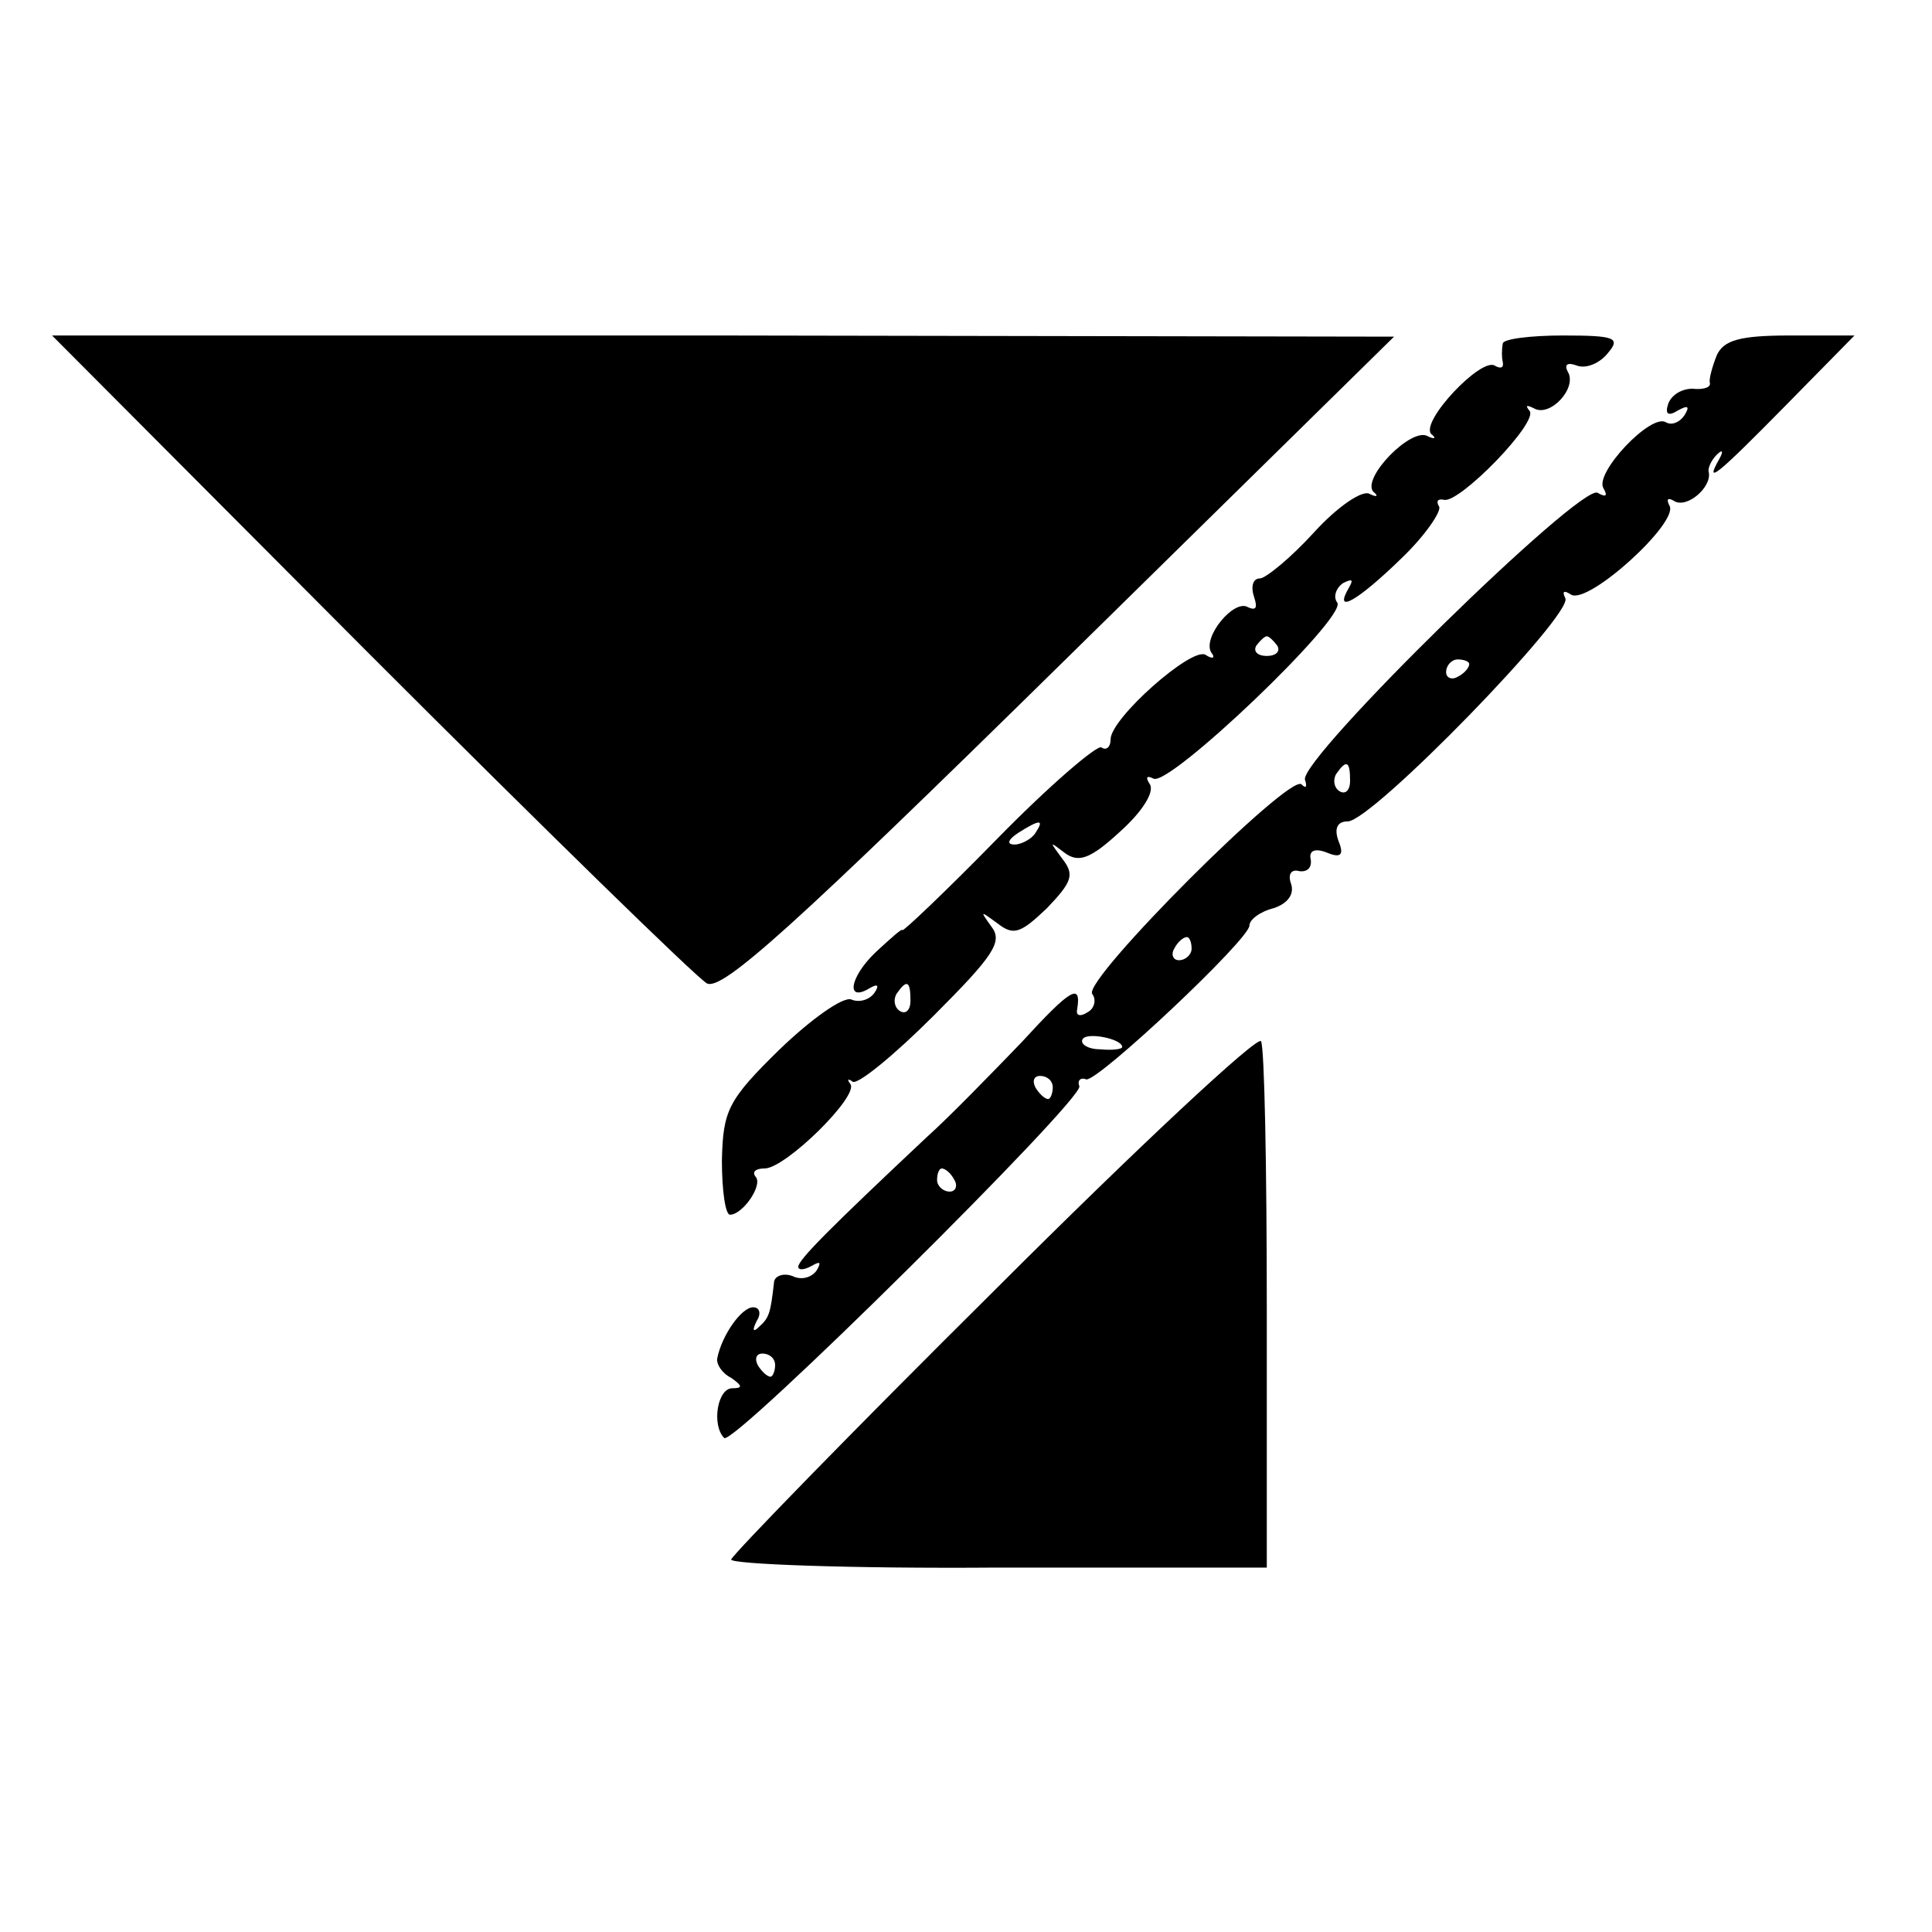
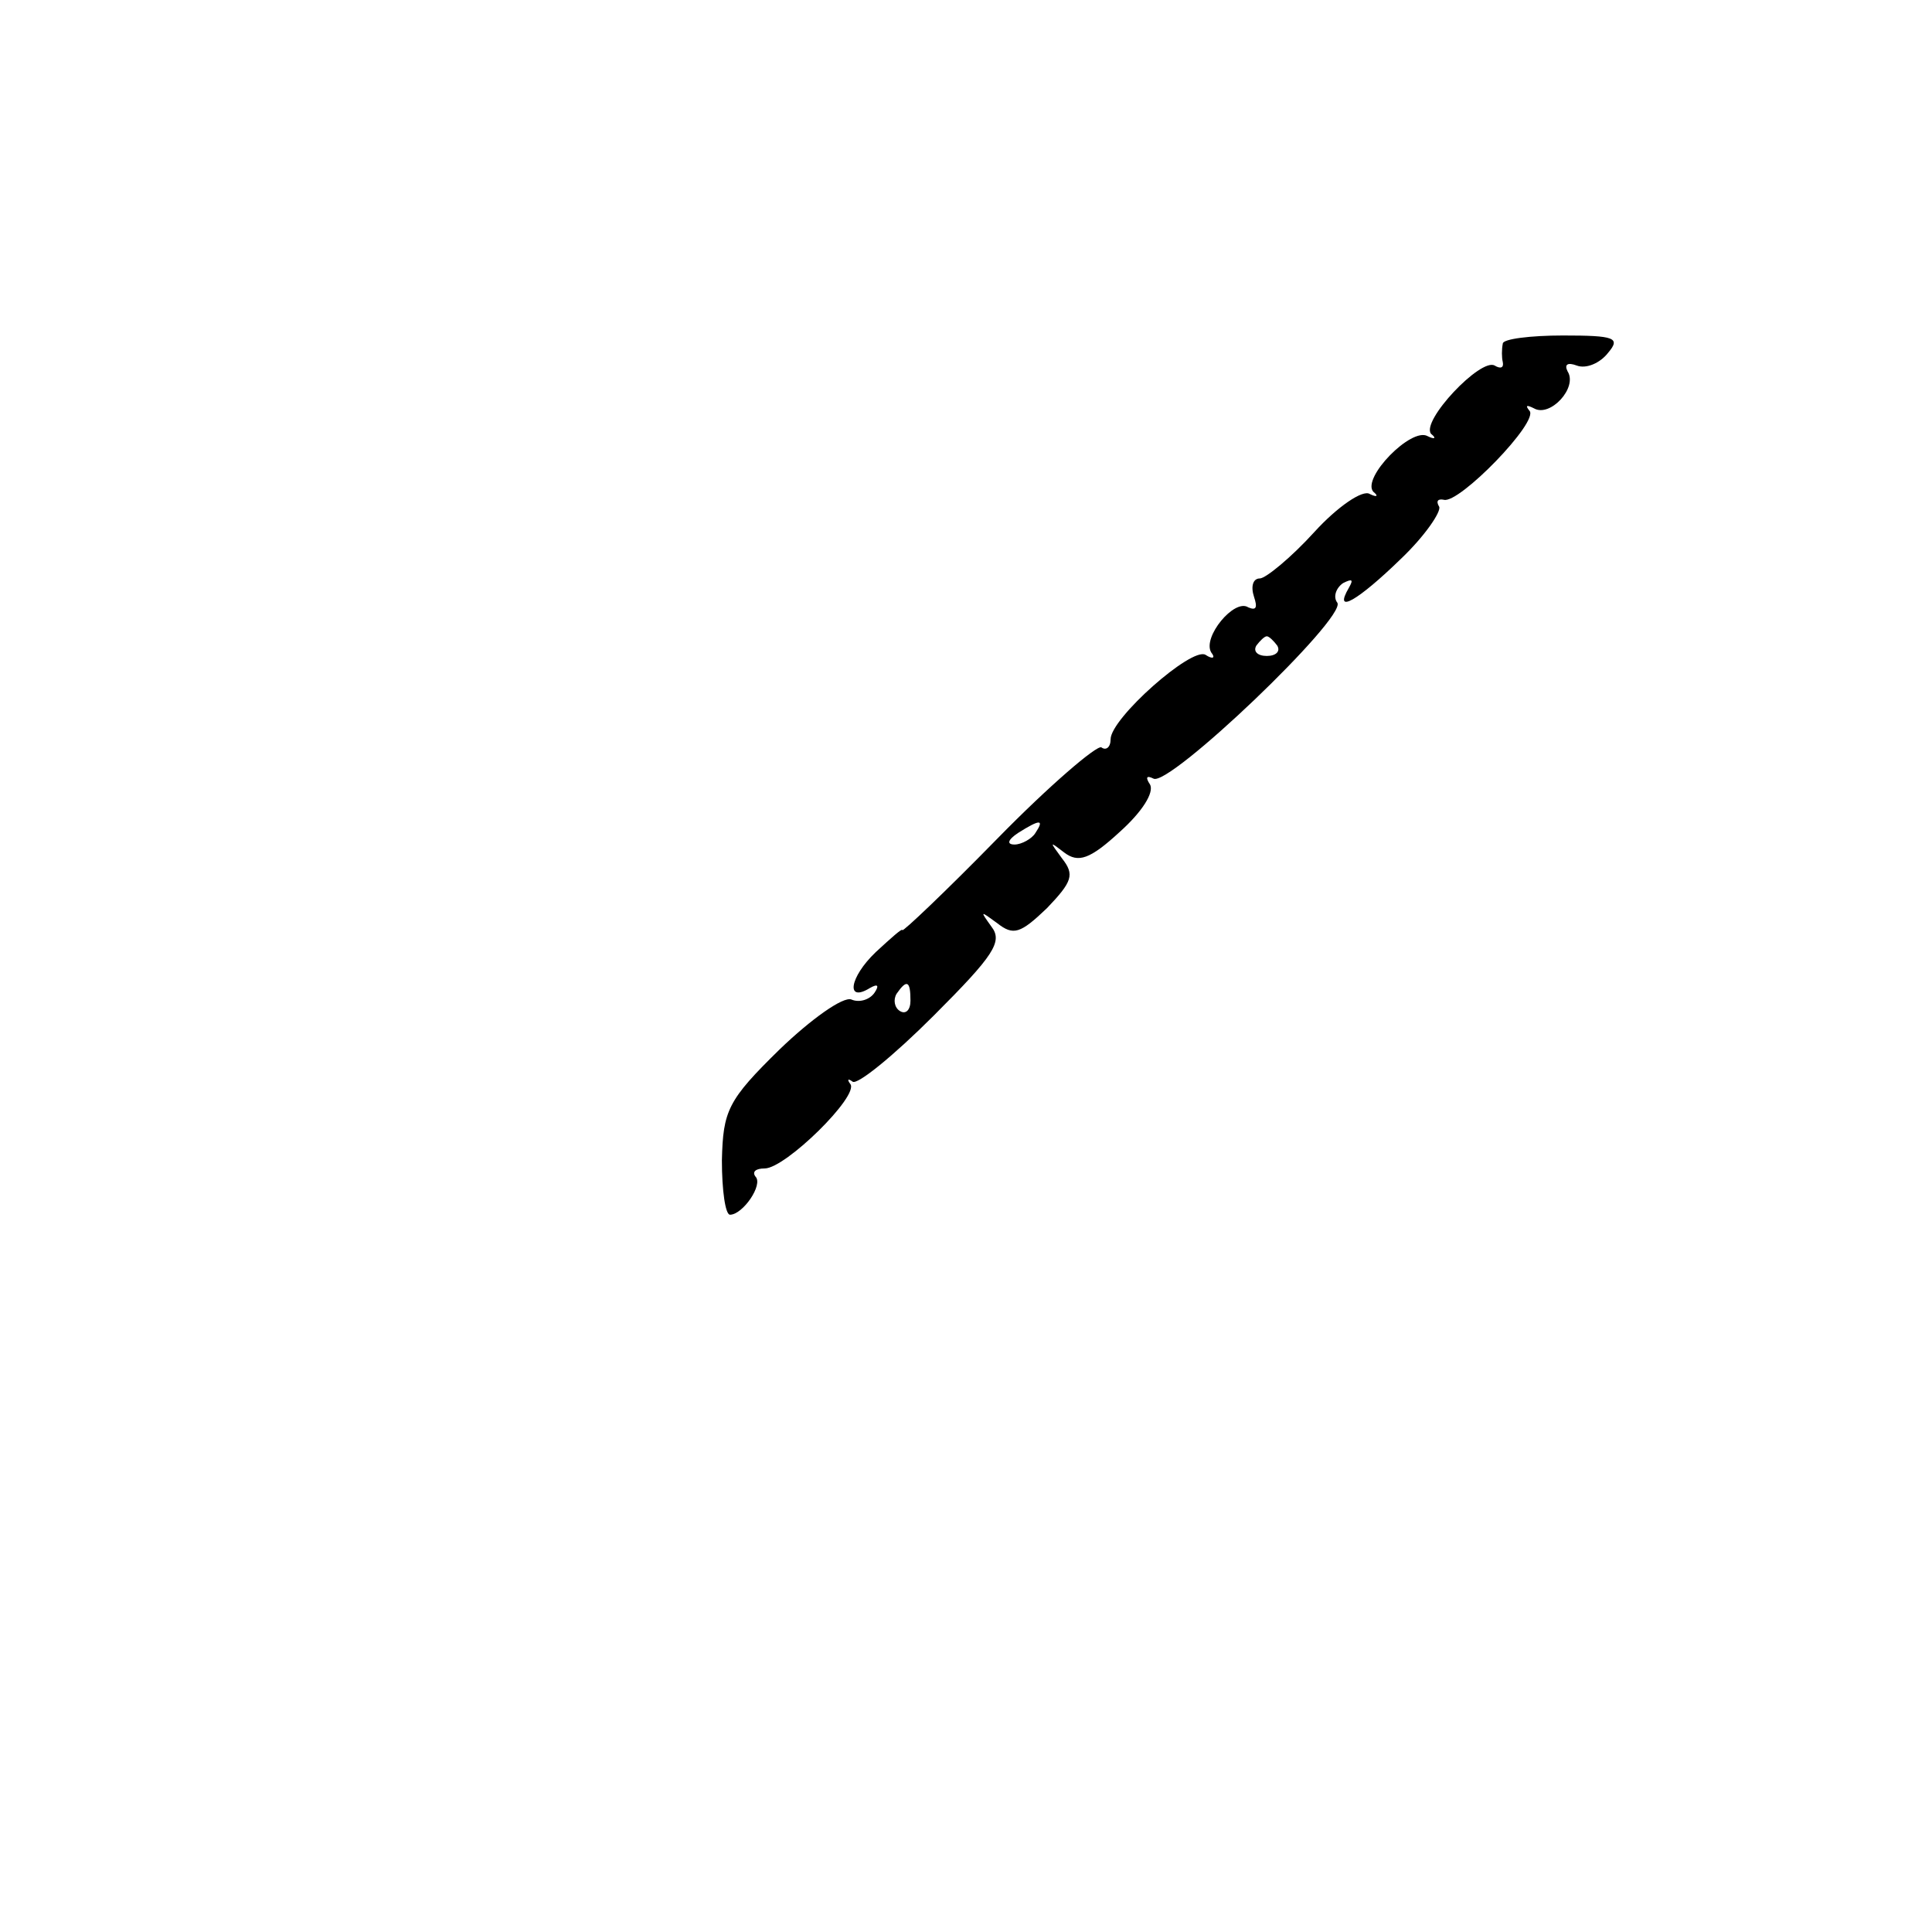
<svg xmlns="http://www.w3.org/2000/svg" version="1.0" width="167pt" height="167pt" viewBox="0 0 167 167" preserveAspectRatio="xMidYMid meet">
  <g transform="translate(0,167) scale(0.1,-0.1)" fill="#000000" stroke="none">
-     <path d="M320 1104 c151 -151 282 -279 291 -284 13 -7 76 50 305 275 l289 284 -580 1 -580 0 275 -276z" />
    <path d="M1299 1373 c-1 -5 -1 -12 0 -16 1 -5 -2 -6 -7 -3 -12 7 -64 -48 -55 -59 5 -4 3 -5 -3 -2 -14 8 -57 -36 -47 -48 5 -4 3 -5 -3 -2 -6 4 -28 -11 -48 -33 -20 -22 -42 -40 -47 -40 -6 0 -8 -7 -5 -16 3 -9 2 -12 -5 -9 -12 8 -40 -26 -32 -39 4 -5 1 -6 -5 -2 -12 7 -82 -55 -82 -73 0 -7 -4 -10 -8 -7 -4 2 -45 -33 -90 -79 -45 -46 -82 -81 -82 -79 0 2 -10 -7 -23 -19 -23 -22 -26 -44 -5 -31 7 4 8 2 4 -4 -4 -6 -13 -9 -20 -6 -7 3 -35 -17 -62 -43 -45 -44 -49 -53 -50 -96 0 -26 3 -47 7 -47 11 0 29 26 22 33 -3 4 0 7 8 7 18 0 82 63 74 73 -3 4 -2 5 2 2 4 -3 35 22 70 57 52 52 60 64 50 77 -10 14 -10 14 5 3 14 -11 20 -9 43 13 22 23 24 29 13 43 -11 15 -11 15 2 5 12 -9 22 -6 48 18 19 17 30 34 26 41 -4 6 -3 8 3 5 13 -8 167 139 159 152 -4 5 -1 13 5 17 8 4 9 3 5 -4 -14 -24 8 -11 45 25 21 20 35 41 33 45 -3 5 -1 7 4 6 13 -4 83 68 74 77 -4 5 -2 5 4 2 14 -8 38 18 29 32 -3 6 0 8 8 5 8 -3 20 2 27 11 11 13 6 15 -39 15 -28 0 -52 -3 -52 -7z m-195 -261 c3 -5 -1 -9 -9 -9 -8 0 -12 4 -9 9 3 4 7 8 9 8 2 0 6 -4 9 -8z m-209 -162 c-3 -5 -12 -10 -18 -10 -7 0 -6 4 3 10 19 12 23 12 15 0z m-108 -145 c0 -8 -4 -12 -9 -9 -5 3 -6 10 -3 15 9 13 12 11 12 -6z" />
-     <path d="M1484 1363 c-4 -10 -7 -21 -6 -24 1 -4 -6 -6 -15 -5 -9 0 -18 -5 -21 -13 -3 -9 0 -11 8 -6 9 5 11 4 6 -4 -4 -6 -11 -9 -16 -6 -13 8 -62 -44 -54 -57 4 -7 2 -8 -5 -4 -14 9 -258 -230 -253 -248 2 -6 1 -8 -3 -4 -10 10 -188 -168 -181 -181 4 -5 2 -13 -4 -16 -6 -4 -10 -3 -9 2 4 24 -5 19 -48 -28 -27 -28 -63 -65 -82 -82 -83 -78 -111 -106 -111 -112 0 -3 5 -3 12 1 7 4 8 3 4 -4 -4 -6 -13 -9 -21 -5 -8 3 -16 0 -16 -6 -3 -26 -4 -30 -13 -38 -5 -5 -6 -3 -2 5 4 6 3 12 -3 12 -10 0 -27 -24 -31 -44 -1 -5 4 -13 12 -17 10 -7 10 -9 1 -9 -13 0 -18 -32 -7 -43 8 -7 310 292 307 304 -2 5 1 8 6 6 10 -2 141 121 141 133 0 5 9 12 21 15 12 4 18 12 15 21 -3 8 0 13 7 11 7 -1 11 3 10 10 -2 8 4 10 14 6 12 -5 15 -2 10 10 -4 11 -1 17 8 17 21 0 196 180 188 193 -3 6 -1 7 5 3 15 -9 94 63 85 77 -3 6 -1 7 4 4 11 -7 33 12 30 25 -1 3 2 10 7 15 5 5 6 3 2 -4 -13 -23 -2 -14 58 47 l59 60 -56 0 c-43 0 -57 -4 -63 -17z m-214 -267 c0 -3 -4 -8 -10 -11 -5 -3 -10 -1 -10 4 0 6 5 11 10 11 6 0 10 -2 10 -4z m-103 -101 c0 -8 -4 -12 -9 -9 -5 3 -6 10 -3 15 9 13 12 11 12 -6z m-137 -145 c0 -5 -5 -10 -11 -10 -5 0 -7 5 -4 10 3 6 8 10 11 10 2 0 4 -4 4 -10z m-60 -85 c0 -2 -9 -3 -19 -2 -11 0 -18 5 -15 9 4 6 34 0 34 -7z m-60 -35 c0 -5 -2 -10 -4 -10 -3 0 -8 5 -11 10 -3 6 -1 10 4 10 6 0 11 -4 11 -10z m-85 -80 c3 -5 1 -10 -4 -10 -6 0 -11 5 -11 10 0 6 2 10 4 10 3 0 8 -4 11 -10z m-155 -160 c0 -5 -2 -10 -4 -10 -3 0 -8 5 -11 10 -3 6 -1 10 4 10 6 0 11 -4 11 -10z" />
-     <path d="M860 555 c-124 -123 -226 -228 -228 -233 -1 -4 102 -8 230 -7 l233 0 0 223 c0 123 -2 227 -5 232 -3 5 -107 -92 -230 -215z" />
  </g>
</svg>